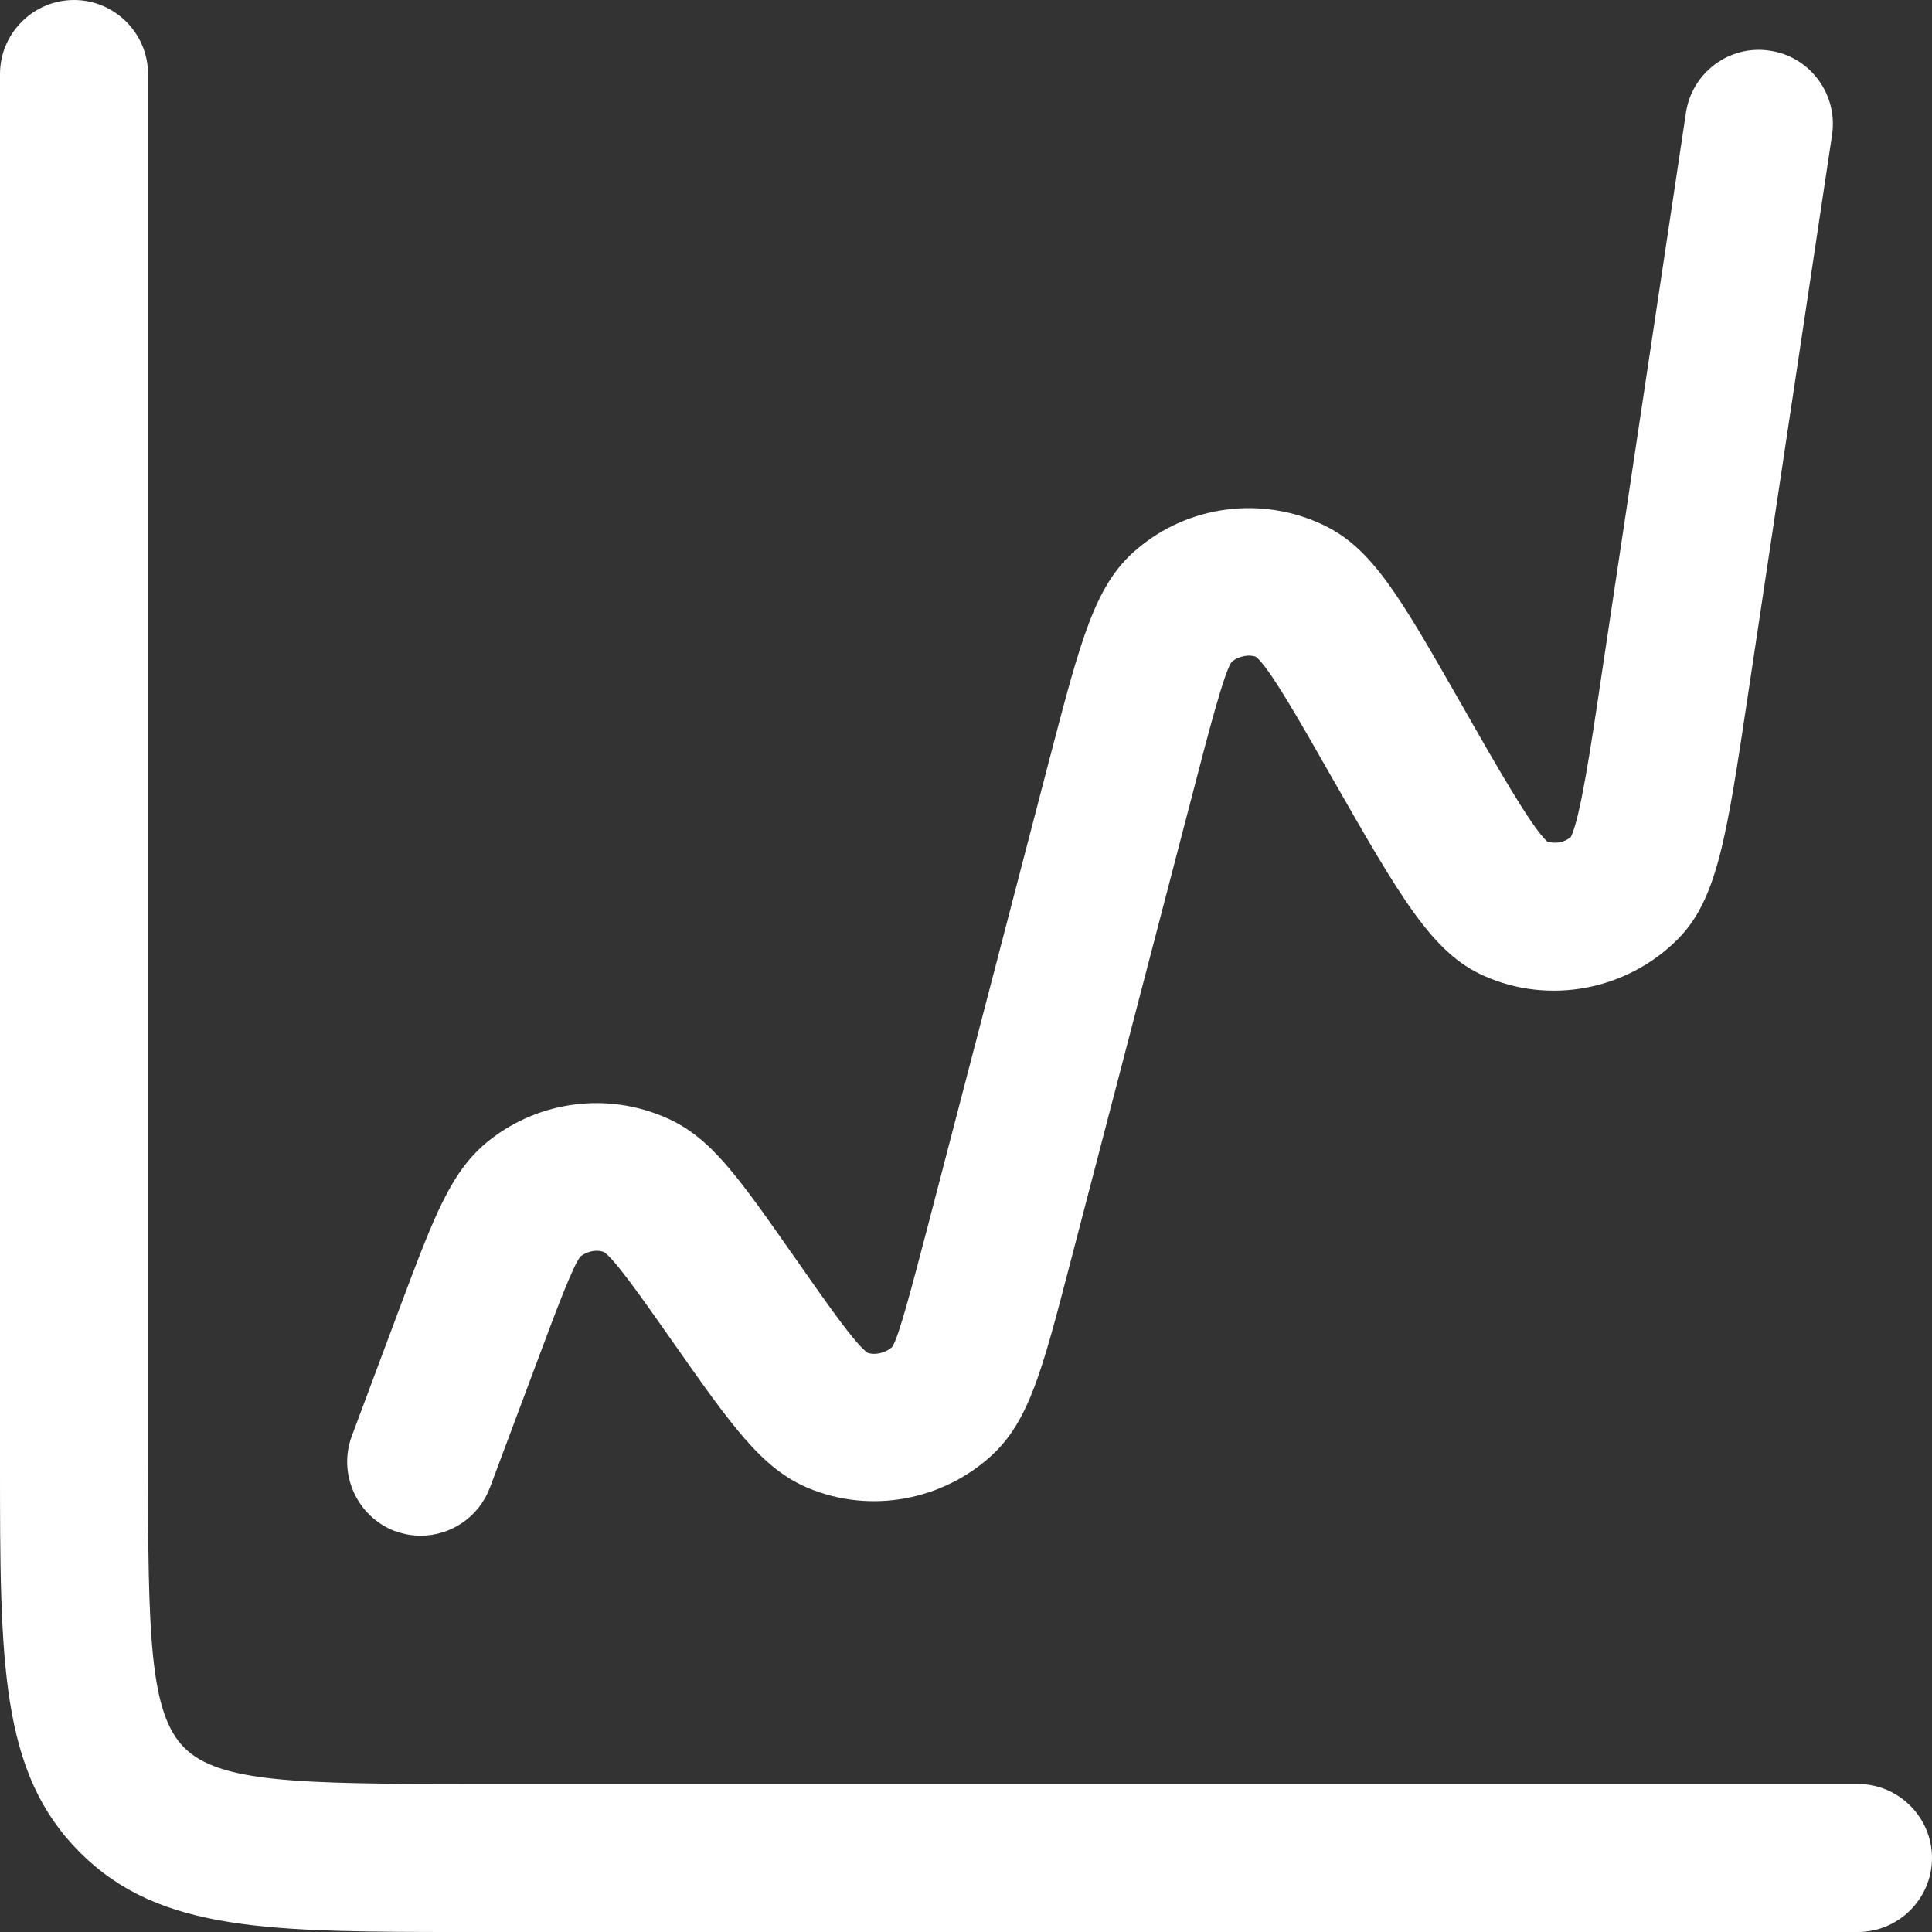
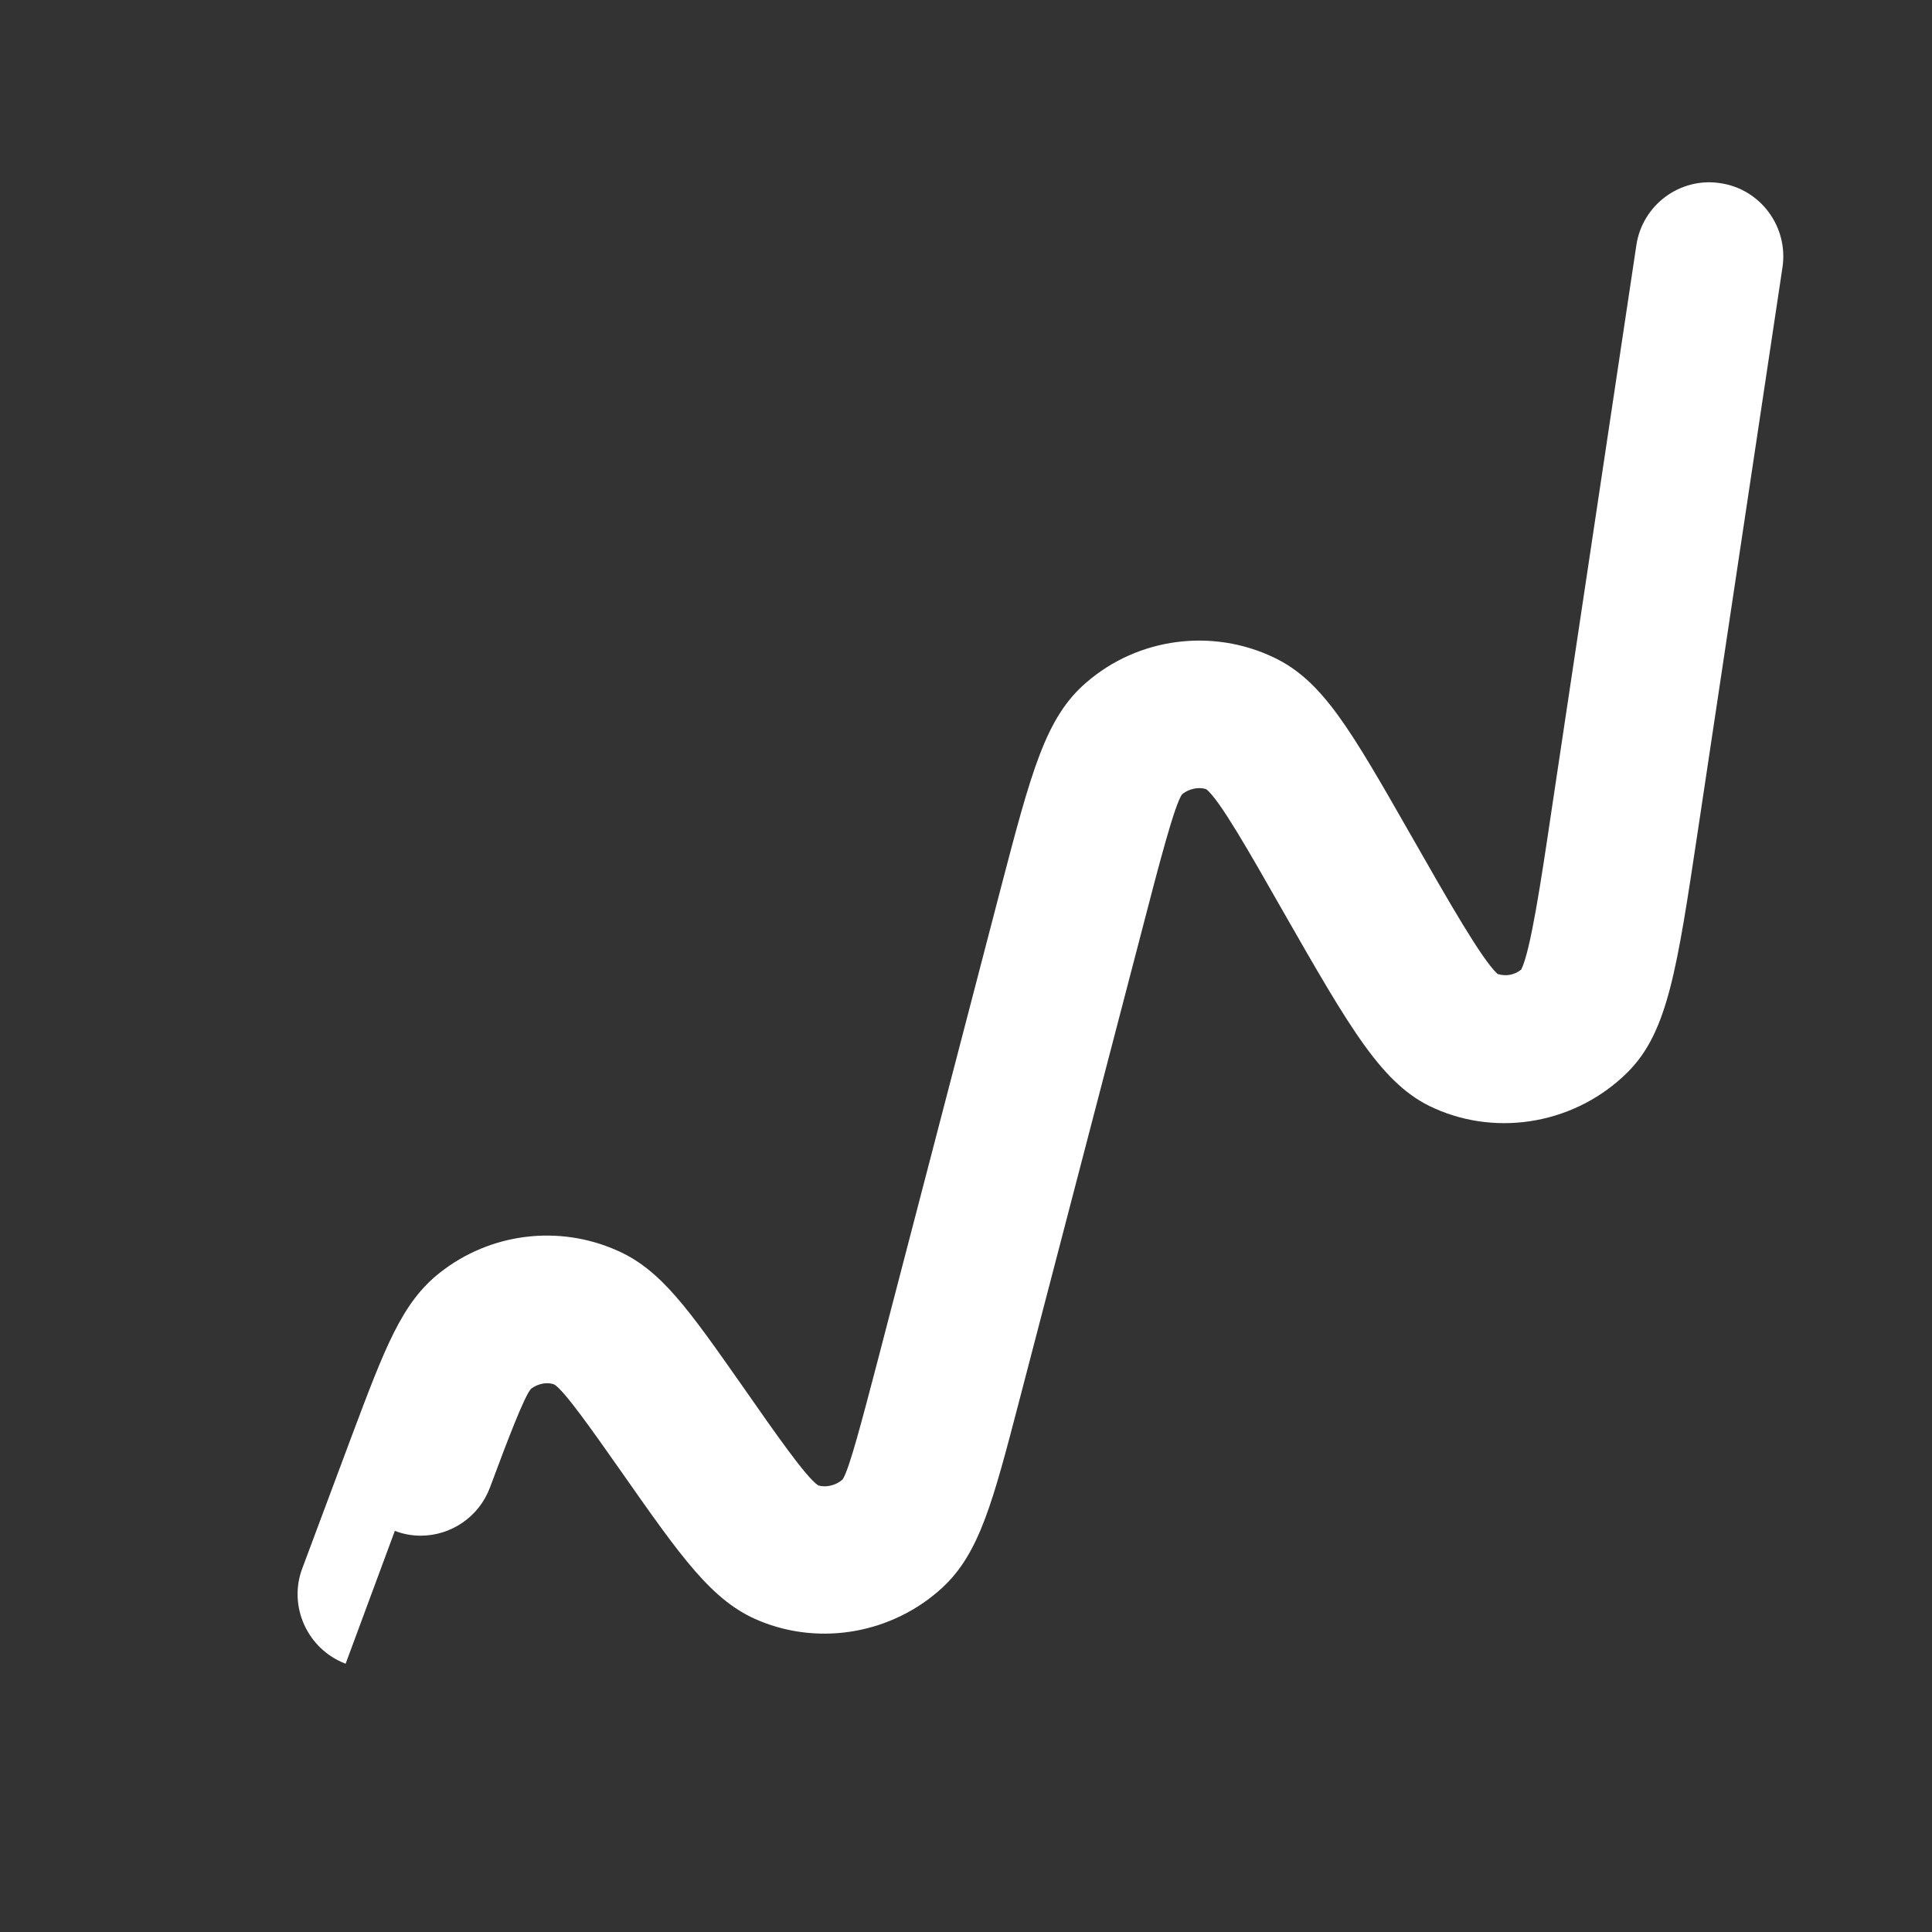
<svg xmlns="http://www.w3.org/2000/svg" id="Layer_2" viewBox="0 0 52.21 52.21">
  <rect x="0" y="0" width="52.21" height="52.21" fill="#333333" stroke="none" />
  <defs>
    <style>.cls-1{fill:#fff;}</style>
  </defs>
  <g id="Layer_1-2">
-     <path class="cls-1" d="M10.67,41.37c.23,.09,.47,.13,.7,.13,.81,0,1.57-.5,1.87-1.3l1.34-3.58c.47-1.26,.92-2.45,1.11-2.67,.2-.15,.46-.19,.64-.11,.29,.2,1.02,1.24,1.8,2.35,1.64,2.34,2.46,3.51,3.73,4.03,1.67,.69,3.61,.33,4.94-.89,1.01-.93,1.37-2.32,2.09-5.08l3.33-12.77c.44-1.7,.86-3.3,1.06-3.59,.2-.17,.49-.21,.66-.14,.35,.27,1.17,1.71,2.04,3.24,1.87,3.27,2.72,4.76,4.12,5.38,1.76,.79,3.86,.39,5.23-.98,1.08-1.08,1.33-2.78,1.89-6.5l2.29-15.25c.16-1.09-.59-2.11-1.68-2.27-1.09-.17-2.11,.59-2.27,1.68l-2.29,15.26c-.29,1.96-.57,3.81-.82,4.31-.18,.15-.42,.19-.64,.12-.42-.38-1.35-2.01-2.33-3.73-1.64-2.87-2.39-4.19-3.71-4.82-1.67-.8-3.67-.54-5.07,.67-1.11,.95-1.49,2.41-2.33,5.62l-3.33,12.78c-.39,1.48-.75,2.88-.93,3.14-.2,.18-.48,.22-.66,.16-.33-.22-1.15-1.4-2.03-2.66-1.48-2.11-2.22-3.17-3.41-3.69-1.58-.7-3.42-.47-4.78,.6-1.03,.81-1.48,2.01-2.39,4.43l-1.33,3.56c-.39,1.03,.14,2.19,1.17,2.58Z" />
-     <path class="cls-1" d="M12.71,52.21H50.21c1.1,0,2-.9,2-2s-.9-2-2-2H12.71c-4.68,0-6.79-.04-7.73-.98-.94-.94-.98-3.05-.98-7.73V2C4,.9,3.1,0,2,0S0,.9,0,2V39.5c0,5.42,0,8.4,2.16,10.56s5.14,2.15,10.56,2.15Z" />
+     <path class="cls-1" d="M10.67,41.37c.23,.09,.47,.13,.7,.13,.81,0,1.57-.5,1.87-1.3c.47-1.26,.92-2.45,1.11-2.67,.2-.15,.46-.19,.64-.11,.29,.2,1.02,1.24,1.8,2.35,1.64,2.34,2.46,3.51,3.73,4.03,1.67,.69,3.61,.33,4.94-.89,1.01-.93,1.37-2.32,2.09-5.08l3.33-12.77c.44-1.7,.86-3.3,1.06-3.59,.2-.17,.49-.21,.66-.14,.35,.27,1.17,1.71,2.04,3.24,1.87,3.27,2.72,4.76,4.12,5.38,1.76,.79,3.86,.39,5.23-.98,1.08-1.08,1.33-2.78,1.89-6.5l2.29-15.25c.16-1.09-.59-2.11-1.68-2.27-1.09-.17-2.11,.59-2.27,1.68l-2.29,15.26c-.29,1.96-.57,3.81-.82,4.31-.18,.15-.42,.19-.64,.12-.42-.38-1.35-2.01-2.33-3.73-1.64-2.87-2.39-4.19-3.71-4.82-1.67-.8-3.67-.54-5.07,.67-1.11,.95-1.49,2.41-2.33,5.62l-3.33,12.78c-.39,1.48-.75,2.88-.93,3.14-.2,.18-.48,.22-.66,.16-.33-.22-1.15-1.4-2.03-2.66-1.48-2.11-2.22-3.17-3.41-3.69-1.58-.7-3.42-.47-4.78,.6-1.03,.81-1.48,2.01-2.39,4.43l-1.33,3.56c-.39,1.03,.14,2.19,1.17,2.58Z" />
  </g>
</svg>